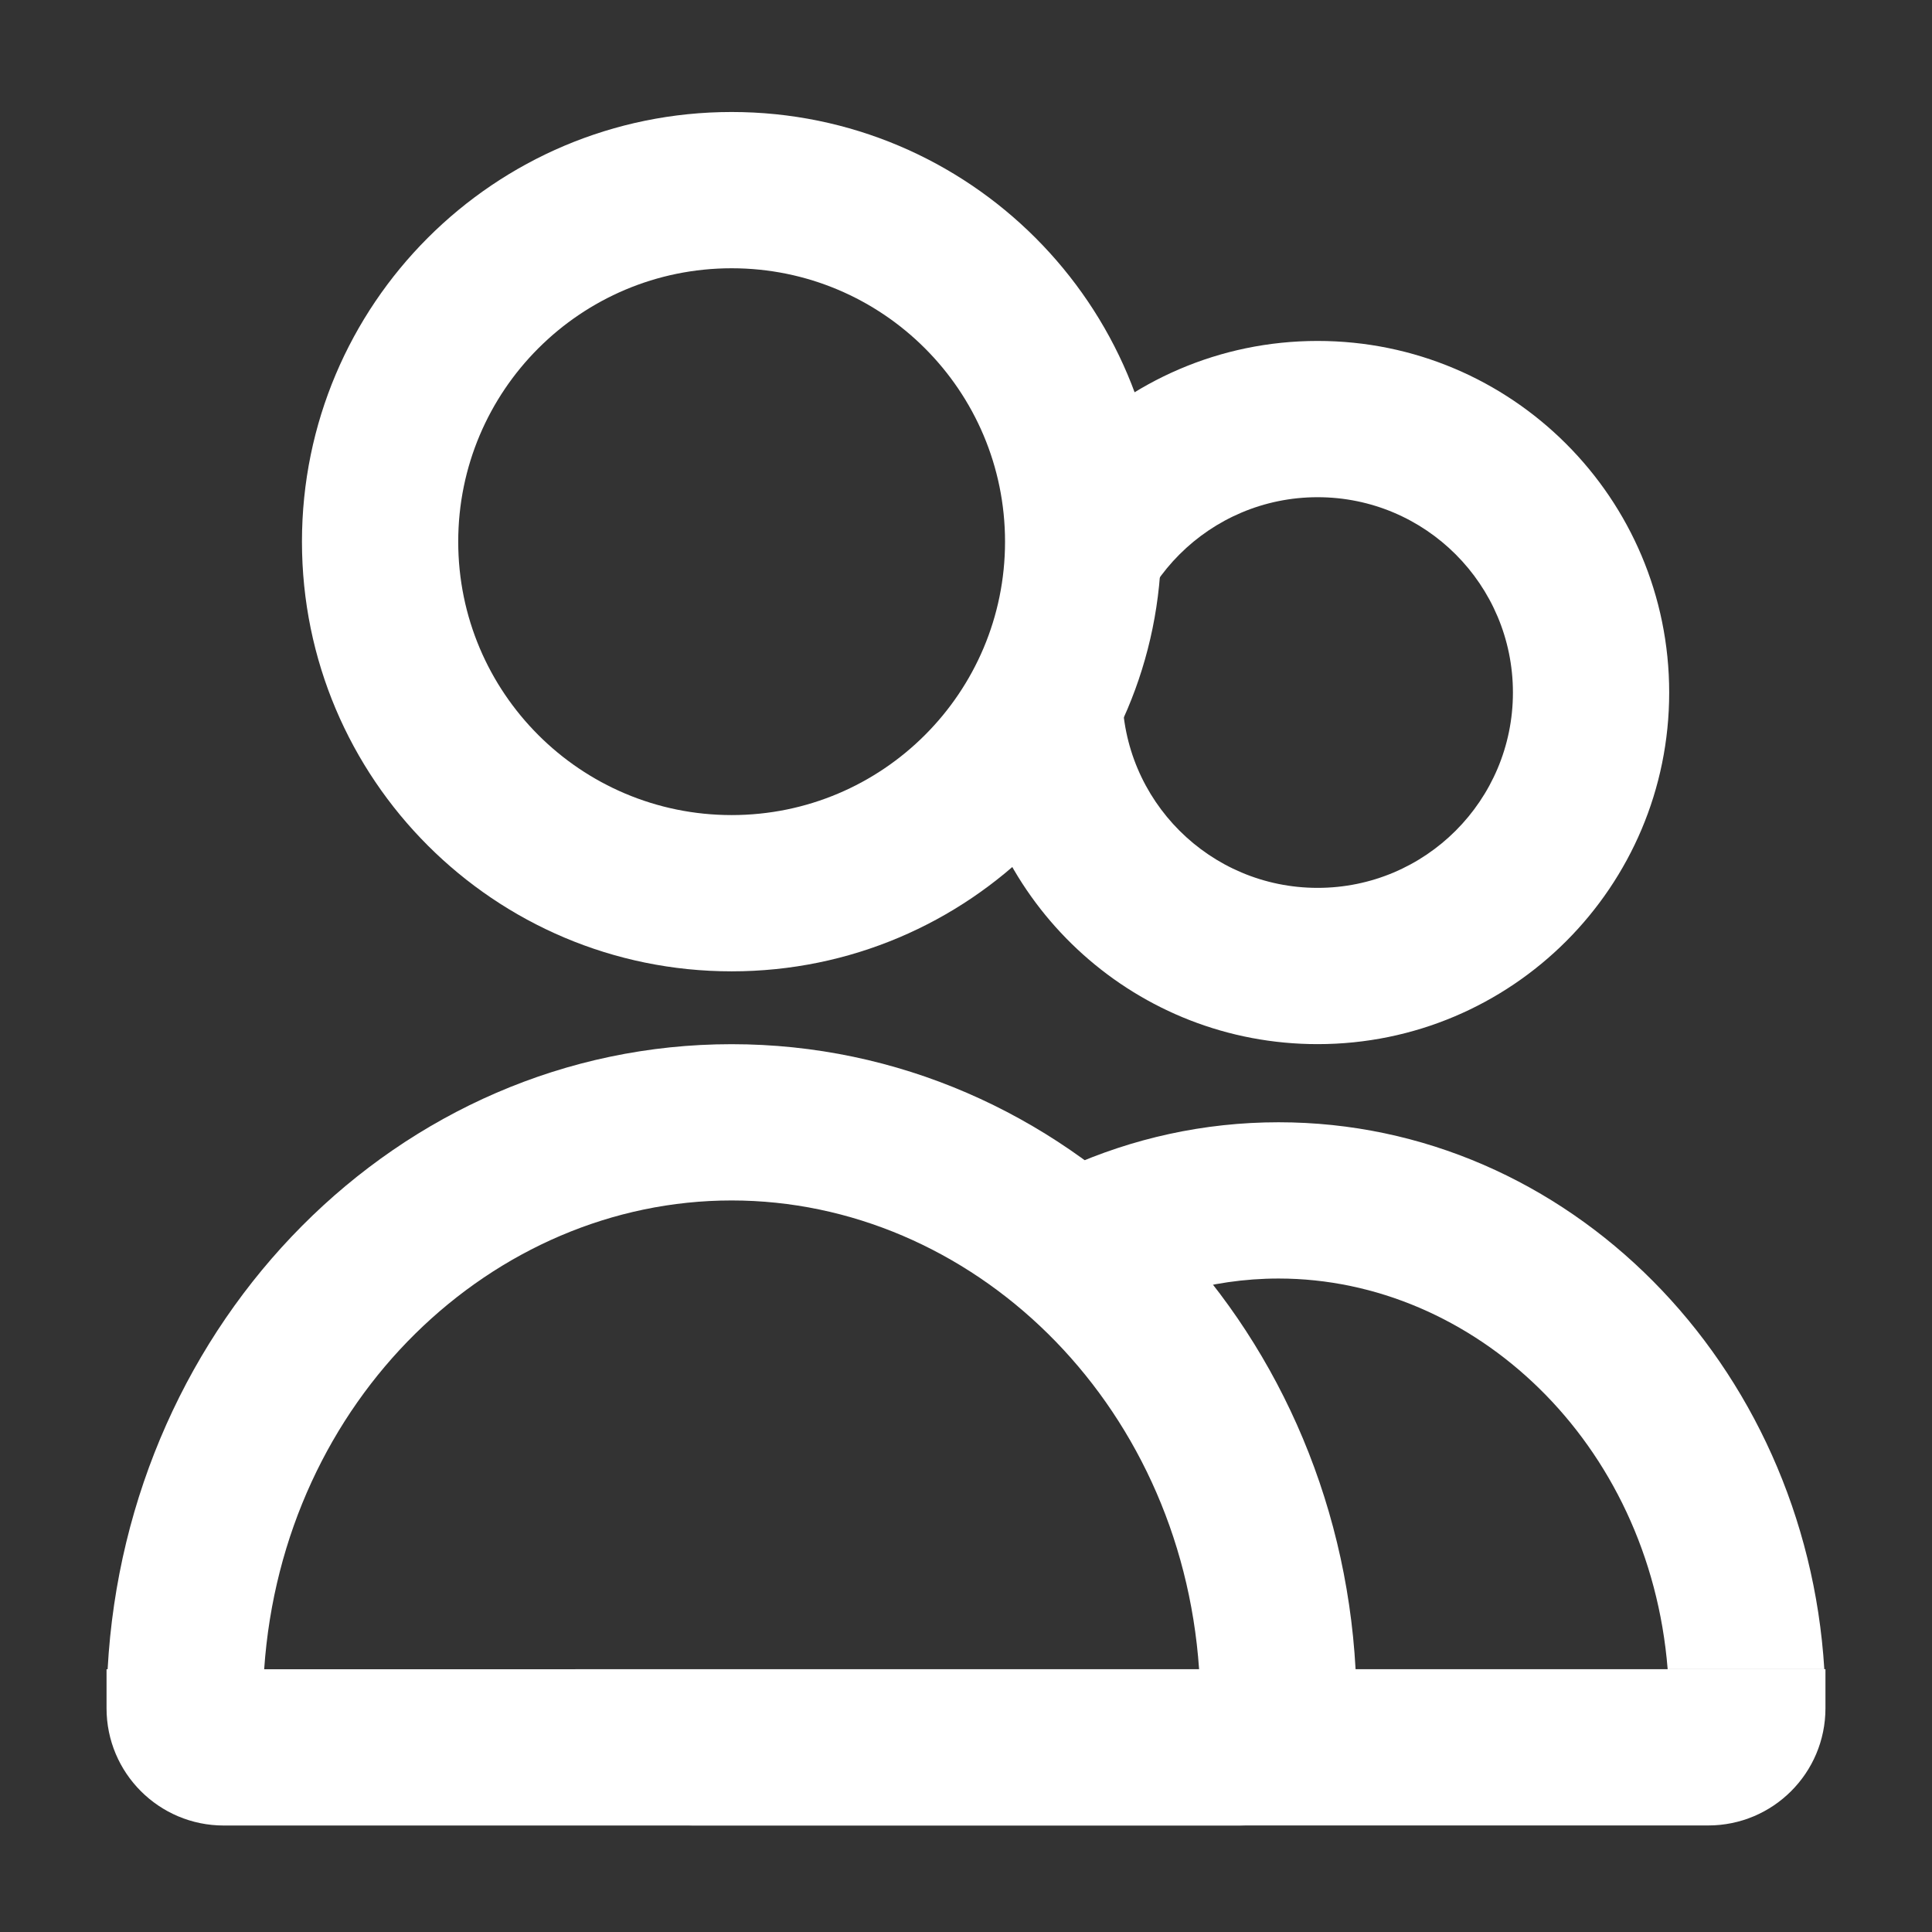
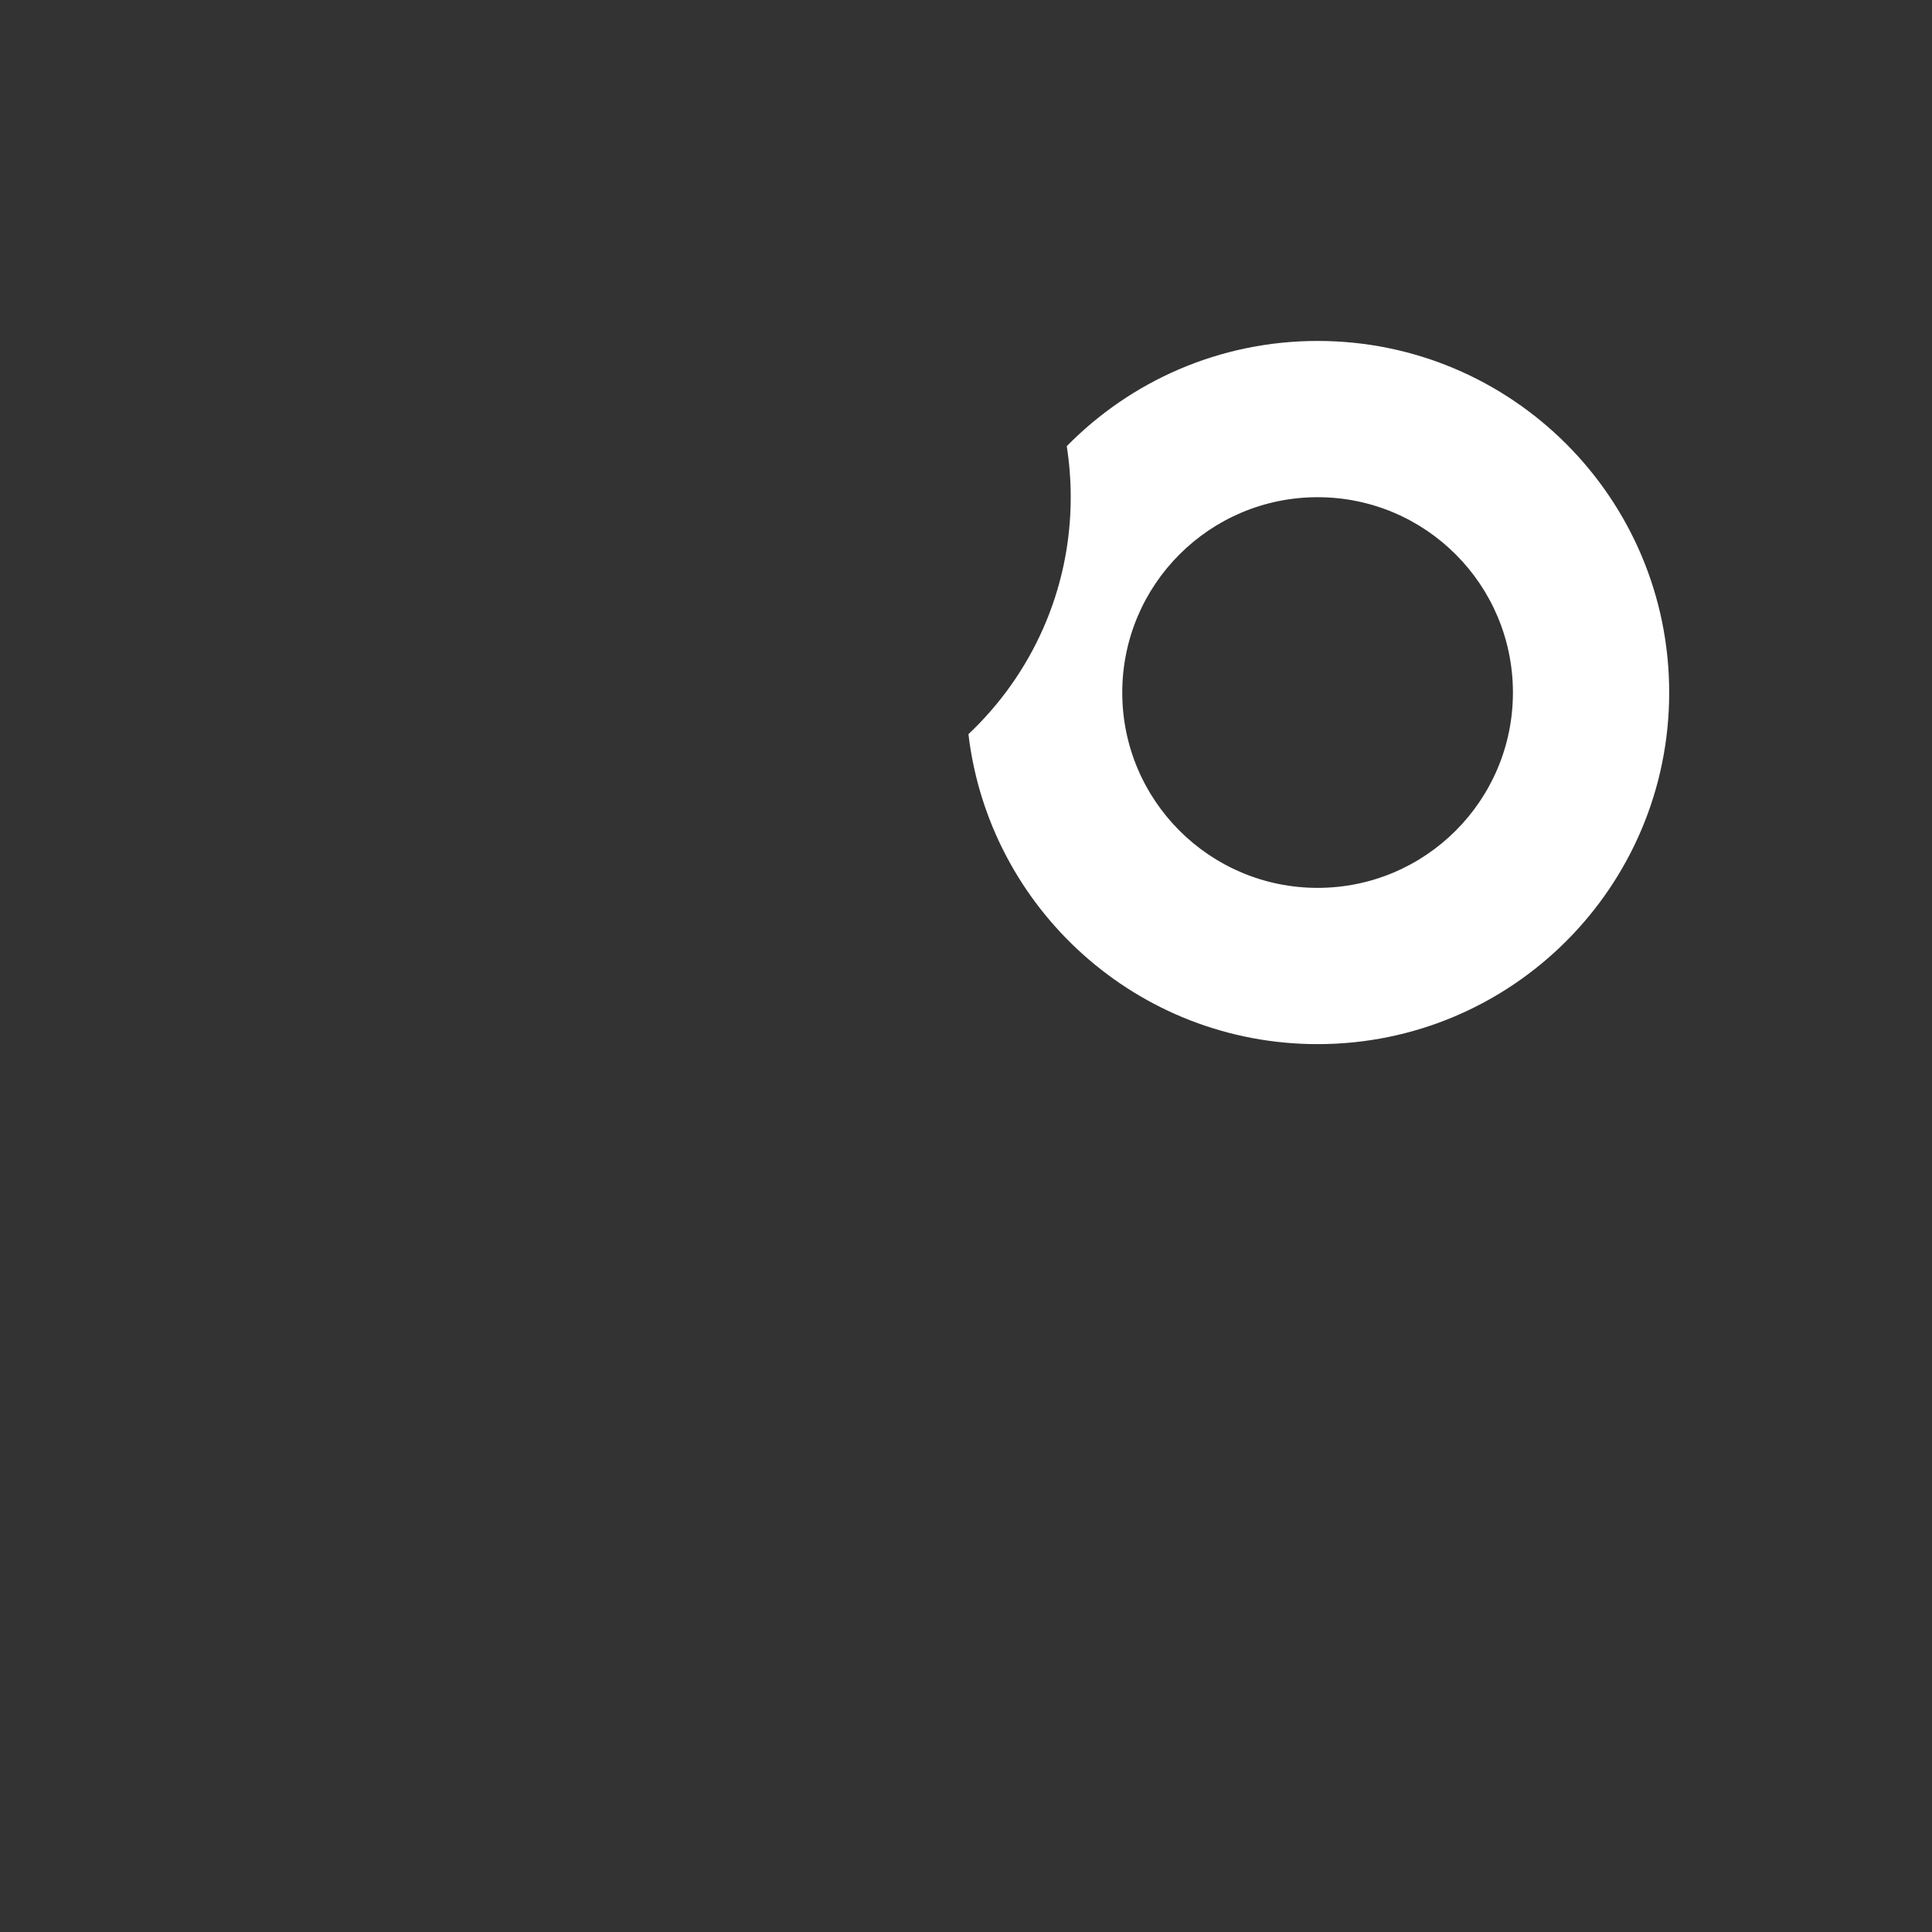
<svg xmlns="http://www.w3.org/2000/svg" width="34" height="34" viewBox="0 0 34 34" fill="none">
  <rect x="0" y="0" width="34" height="34" fill="#333333" stroke="none" />
  <g id="Frame 11">
-     <path id="Union" fill-rule="evenodd" clip-rule="evenodd" d="M17.687 9.533C17.687 12.19 15.533 14.344 12.876 14.344C10.218 14.344 8.064 12.19 8.064 9.533C8.064 6.875 10.218 4.721 12.876 4.721C15.533 4.721 17.687 6.875 17.687 9.533ZM20.437 9.533C20.437 13.709 17.052 17.094 12.876 17.094C8.699 17.094 5.314 13.709 5.314 9.533C5.314 5.356 8.699 1.971 12.876 1.971C17.052 1.971 20.437 5.356 20.437 9.533ZM21.102 29.376C20.774 24.626 17.076 21.126 12.875 21.126C8.674 21.126 4.976 24.626 4.649 29.376H21.102ZM1.875 29.376H1.894C2.229 23.241 7.017 18.376 12.875 18.376C18.733 18.376 23.521 23.241 23.856 29.376H23.875V30.063C23.875 31.202 22.952 32.126 21.812 32.126H3.938C2.798 32.126 1.875 31.202 1.875 30.063V29.376Z" fill="white" />
    <path id="Subtract" fill-rule="evenodd" clip-rule="evenodd" d="M17.043 12.92C18.151 11.875 18.843 10.393 18.843 8.75C18.843 8.445 18.819 8.145 18.773 7.852C19.896 6.709 21.459 6 23.188 6C26.605 6 29.375 8.77 29.375 12.188C29.375 15.605 26.605 18.375 23.188 18.375C20.018 18.375 17.405 15.992 17.043 12.92ZM26.625 12.188C26.625 14.086 25.086 15.625 23.188 15.625C21.289 15.625 19.75 14.086 19.75 12.188C19.75 10.289 21.289 8.75 23.188 8.75C25.086 8.75 26.625 10.289 26.625 12.188Z" fill="white" />
-     <path id="Subtract_2" fill-rule="evenodd" clip-rule="evenodd" d="M20.748 22.753C21.314 22.587 21.902 22.5 22.501 22.5C25.929 22.5 29.027 25.371 29.348 29.375H32.105C31.774 24 27.601 19.75 22.501 19.75C21.183 19.75 19.928 20.034 18.785 20.547C19.536 21.174 20.199 21.918 20.748 22.753Z" fill="white" />
-     <path id="Rectangle 324" d="M10.125 29.375H32.125V30.062C32.125 31.202 31.202 32.125 30.062 32.125H12.188C11.048 32.125 10.125 31.202 10.125 30.062V29.375Z" fill="white" />
  </g>
</svg>